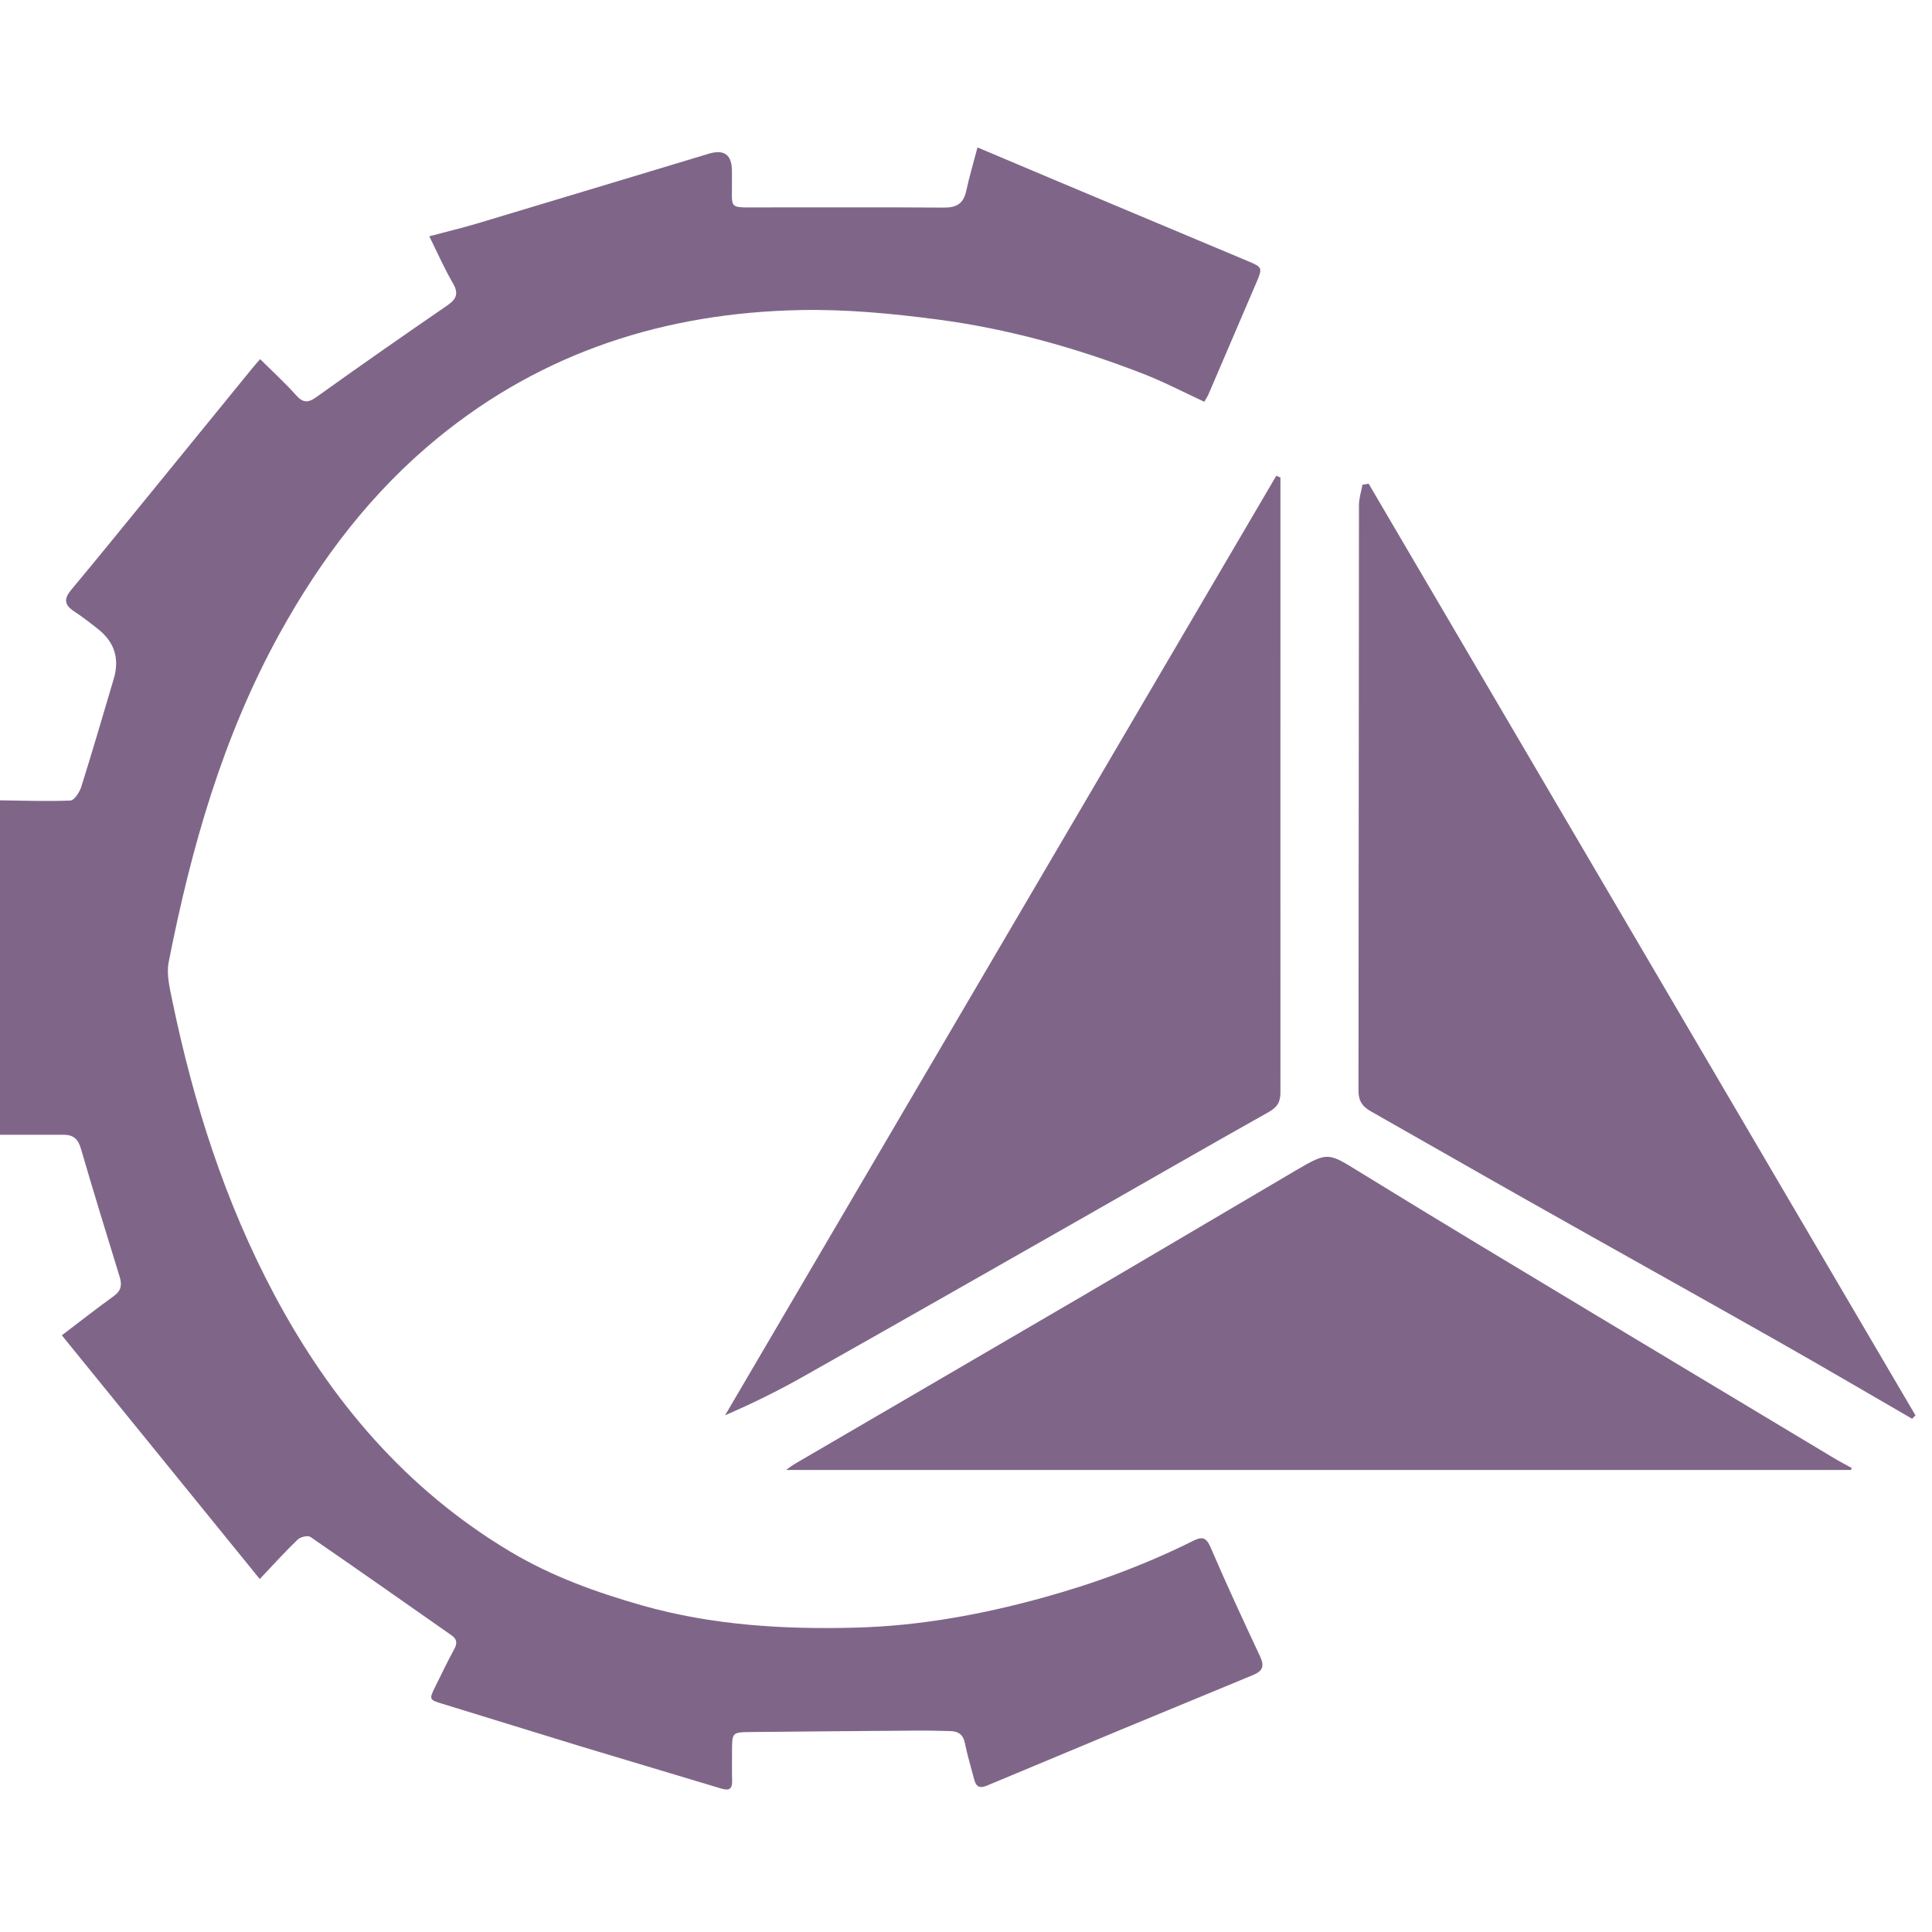
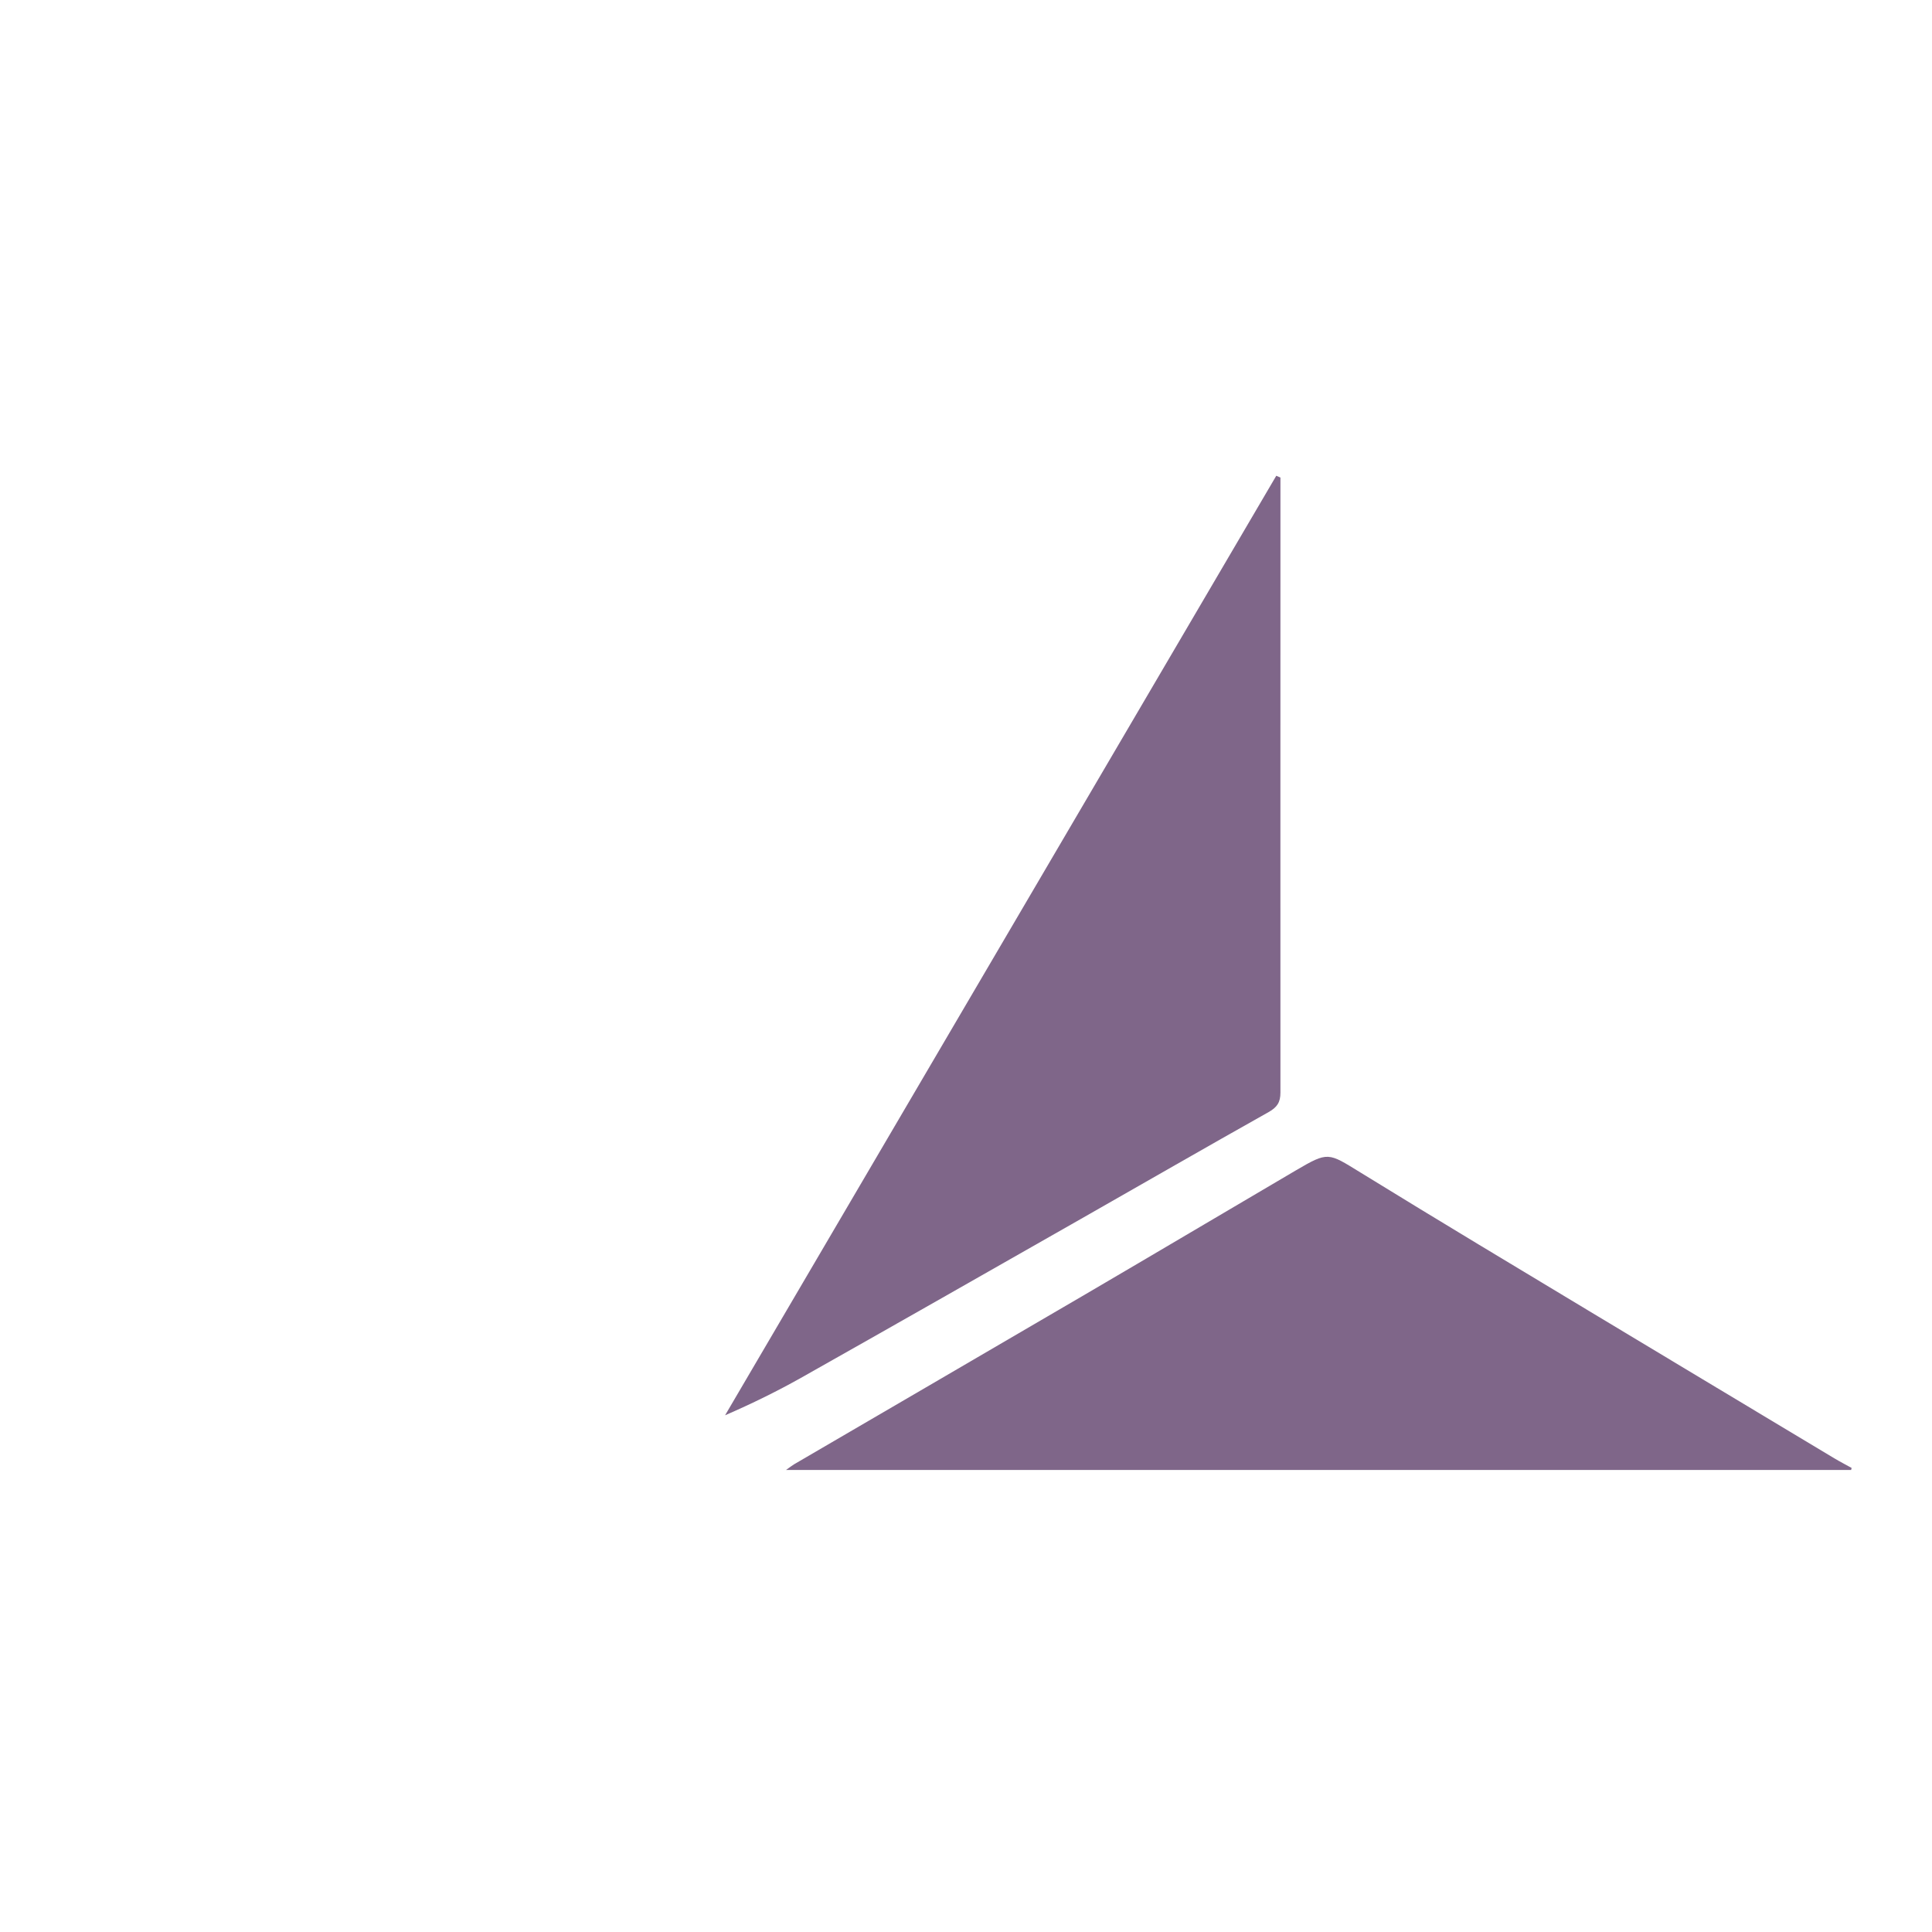
<svg xmlns="http://www.w3.org/2000/svg" width="40" height="40" viewBox="0 0 40 40" fill="none">
  <g clip-path="url(#clip0_1_1539)">
-     <path d="M0 16.57C0.486 16.576 0.974 16.594 1.458 16.574C1.538 16.57 1.646 16.404 1.682 16.292C1.916 15.55 2.132 14.804 2.354 14.058C2.479 13.639 2.372 13.295 2.032 13.026C1.87 12.898 1.706 12.77 1.532 12.656C1.33 12.524 1.32 12.396 1.474 12.212C1.968 11.62 2.454 11.022 2.942 10.424C3.696 9.5 4.45 8.574 5.204 7.648C5.256 7.584 5.31 7.522 5.386 7.436C5.638 7.686 5.894 7.918 6.122 8.174C6.268 8.338 6.368 8.352 6.552 8.22C7.448 7.578 8.352 6.948 9.26 6.324C9.458 6.188 9.498 6.07 9.374 5.858C9.2 5.56 9.062 5.244 8.888 4.892C9.24 4.798 9.55 4.724 9.856 4.634C11.464 4.152 13.07 3.666 14.676 3.182C14.995 3.086 15.154 3.206 15.154 3.542C15.154 3.6 15.154 3.658 15.154 3.716C15.162 4.346 15.058 4.292 15.718 4.294C16.996 4.296 18.272 4.288 19.55 4.298C19.81 4.298 19.948 4.21 20.004 3.956C20.068 3.66 20.154 3.37 20.238 3.052C20.788 3.284 21.304 3.502 21.82 3.72C23.164 4.284 24.506 4.848 25.85 5.412C26.132 5.53 26.14 5.548 26.02 5.832C25.688 6.608 25.356 7.384 25.022 8.16C25 8.212 24.968 8.258 24.934 8.318C24.496 8.116 24.078 7.896 23.64 7.728C22.27 7.198 20.858 6.804 19.404 6.614C18.464 6.49 17.508 6.4 16.562 6.42C13.784 6.476 11.25 7.28 9.072 9.06C7.698 10.182 6.648 11.562 5.792 13.112C4.614 15.246 3.958 17.552 3.492 19.922C3.442 20.176 3.516 20.464 3.57 20.73C4.008 22.848 4.662 24.894 5.68 26.806C6.846 28.996 8.41 30.838 10.564 32.124C11.414 32.632 12.336 32.966 13.292 33.238C14.744 33.65 16.226 33.738 17.718 33.698C19.028 33.664 20.312 33.43 21.578 33.082C22.66 32.784 23.704 32.4 24.706 31.9C24.904 31.802 24.98 31.84 25.068 32.046C25.392 32.8 25.736 33.542 26.084 34.284C26.178 34.486 26.158 34.592 25.938 34.682C24.102 35.438 22.268 36.2 20.436 36.968C20.274 37.036 20.206 36.986 20.168 36.836C20.104 36.588 20.028 36.342 19.978 36.092C19.942 35.912 19.838 35.842 19.67 35.84C19.454 35.836 19.238 35.828 19.024 35.83C17.864 35.838 16.702 35.848 15.542 35.86C15.156 35.864 15.156 35.868 15.156 36.268C15.156 36.468 15.152 36.666 15.158 36.866C15.164 37.072 15.066 37.072 14.906 37.022C13.956 36.734 13.004 36.454 12.054 36.166C11.088 35.872 10.126 35.57 9.162 35.276C8.886 35.192 8.88 35.186 9.01 34.924C9.14 34.664 9.262 34.402 9.402 34.148C9.474 34.02 9.46 33.934 9.344 33.854C8.372 33.174 7.404 32.492 6.426 31.82C6.374 31.784 6.22 31.82 6.162 31.876C5.906 32.122 5.668 32.386 5.378 32.692C3.996 30.99 2.648 29.33 1.28 27.646C1.66 27.358 2.004 27.088 2.358 26.832C2.504 26.726 2.53 26.608 2.48 26.444C2.208 25.558 1.934 24.674 1.676 23.784C1.618 23.582 1.518 23.494 1.316 23.494C0.878 23.496 0.44 23.494 0 23.494C0 21.188 0 18.882 0 16.576L0 16.57Z" fill="#7F6689" />
-     <path d="M39.588 29.374C38.658 28.836 37.732 28.292 36.796 27.762C35.074 26.786 33.344 25.824 31.62 24.85C30.538 24.24 29.462 23.62 28.38 23.008C28.202 22.908 28.124 22.788 28.126 22.574C28.132 18.536 28.13 14.498 28.136 10.46C28.136 10.318 28.182 10.178 28.208 10.036C28.25 10.028 28.294 10.022 28.336 10.014C32.11 16.444 35.884 22.874 39.658 29.304C39.634 29.328 39.61 29.35 39.588 29.374Z" fill="#7F6689" />
    <path d="M26.51 9.886C26.51 10.316 26.51 10.746 26.51 11.178C26.51 14.992 26.508 18.806 26.51 22.62C26.51 22.822 26.442 22.924 26.266 23.024C24.966 23.754 23.676 24.498 22.38 25.236C20.458 26.33 18.536 27.426 16.61 28.512C16.1 28.8 15.574 29.058 15.012 29.302C18.816 22.818 22.62 16.334 26.424 9.85C26.452 9.862 26.48 9.874 26.508 9.886H26.51Z" fill="#7F6689" />
    <path d="M38.328 30.434H16.274C16.356 30.376 16.398 30.342 16.442 30.316C18.452 29.142 20.464 27.972 22.474 26.796C23.926 25.946 25.372 25.088 26.822 24.236C27.504 23.836 27.494 23.862 28.168 24.276C29.798 25.28 31.44 26.264 33.078 27.25C34.71 28.234 36.346 29.212 37.98 30.194C38.096 30.264 38.218 30.326 38.336 30.392C38.332 30.406 38.328 30.418 38.326 30.432L38.328 30.434Z" fill="#7F6689" />
  </g>
  <defs>
    <clipPath id="clip0_1_1539">
      <rect width="40" height="40" fill="white" />
    </clipPath>
  </defs>
</svg>